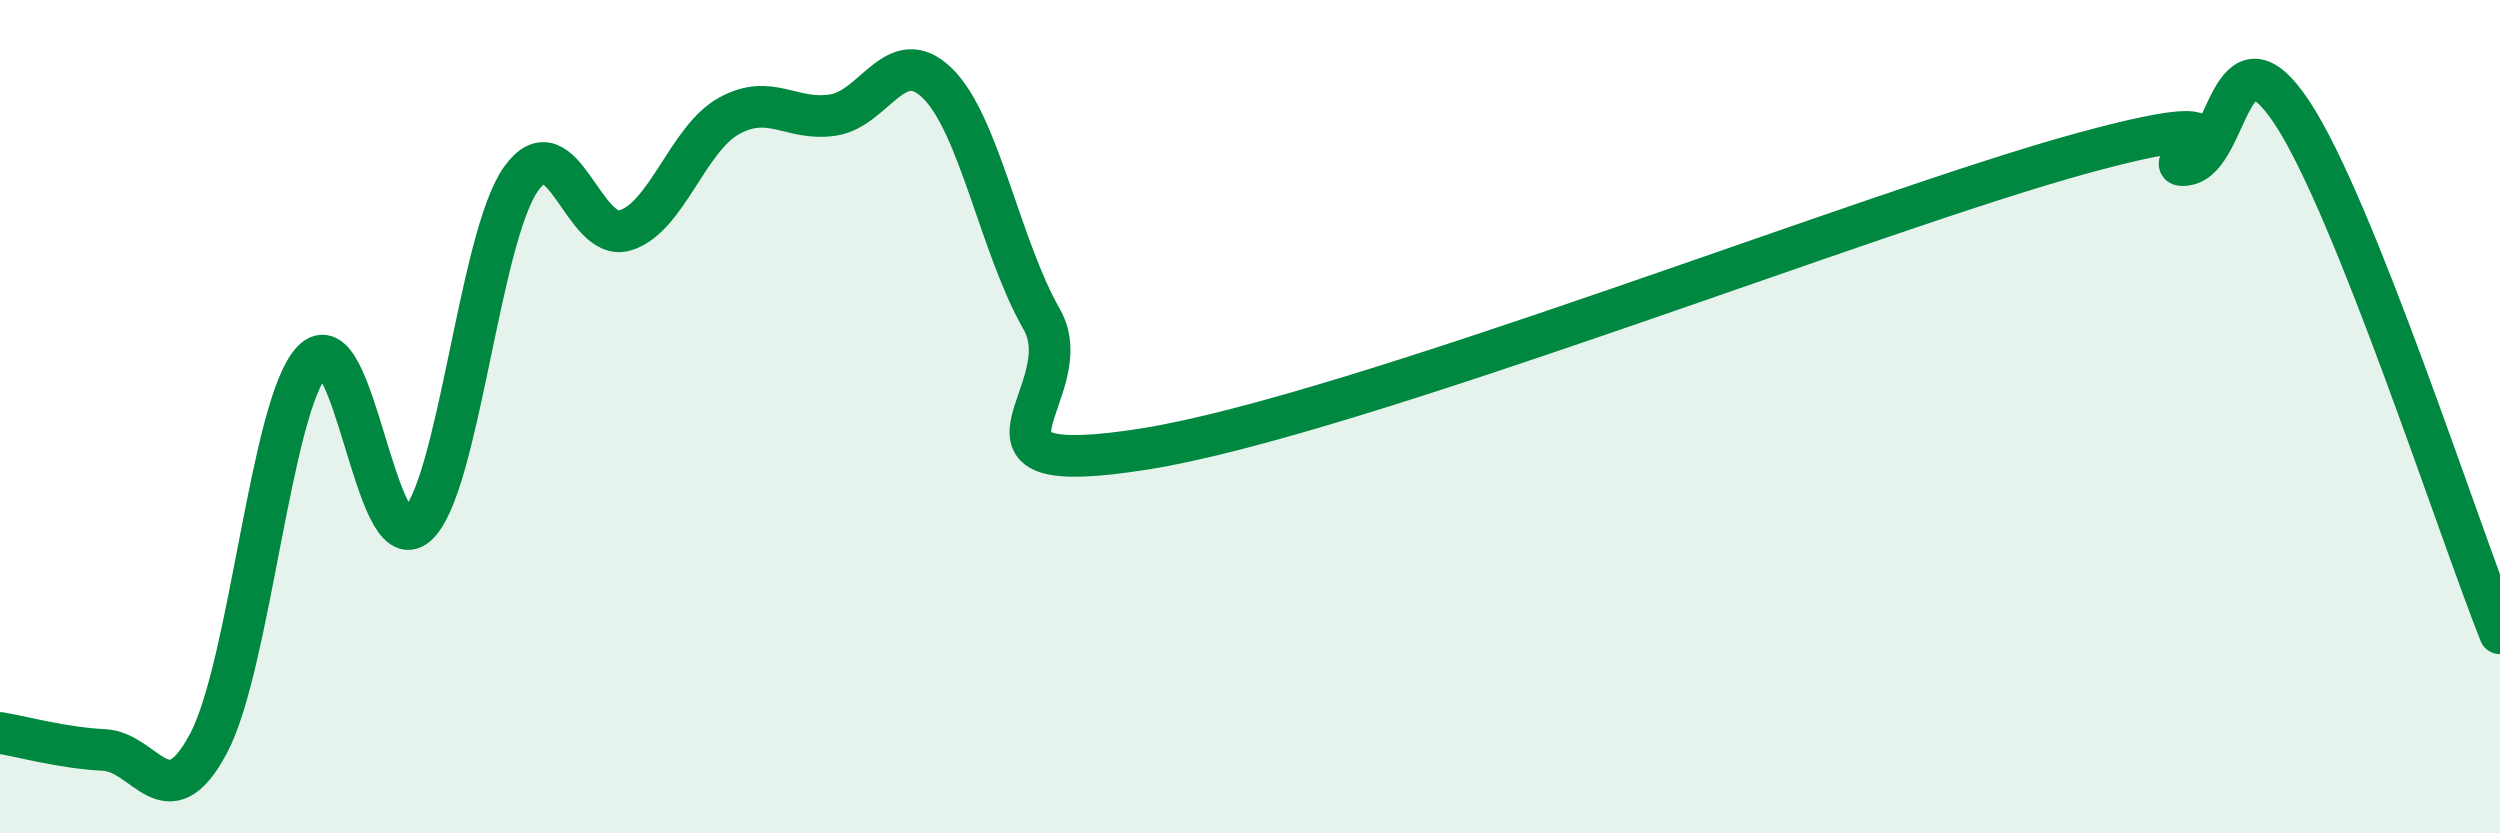
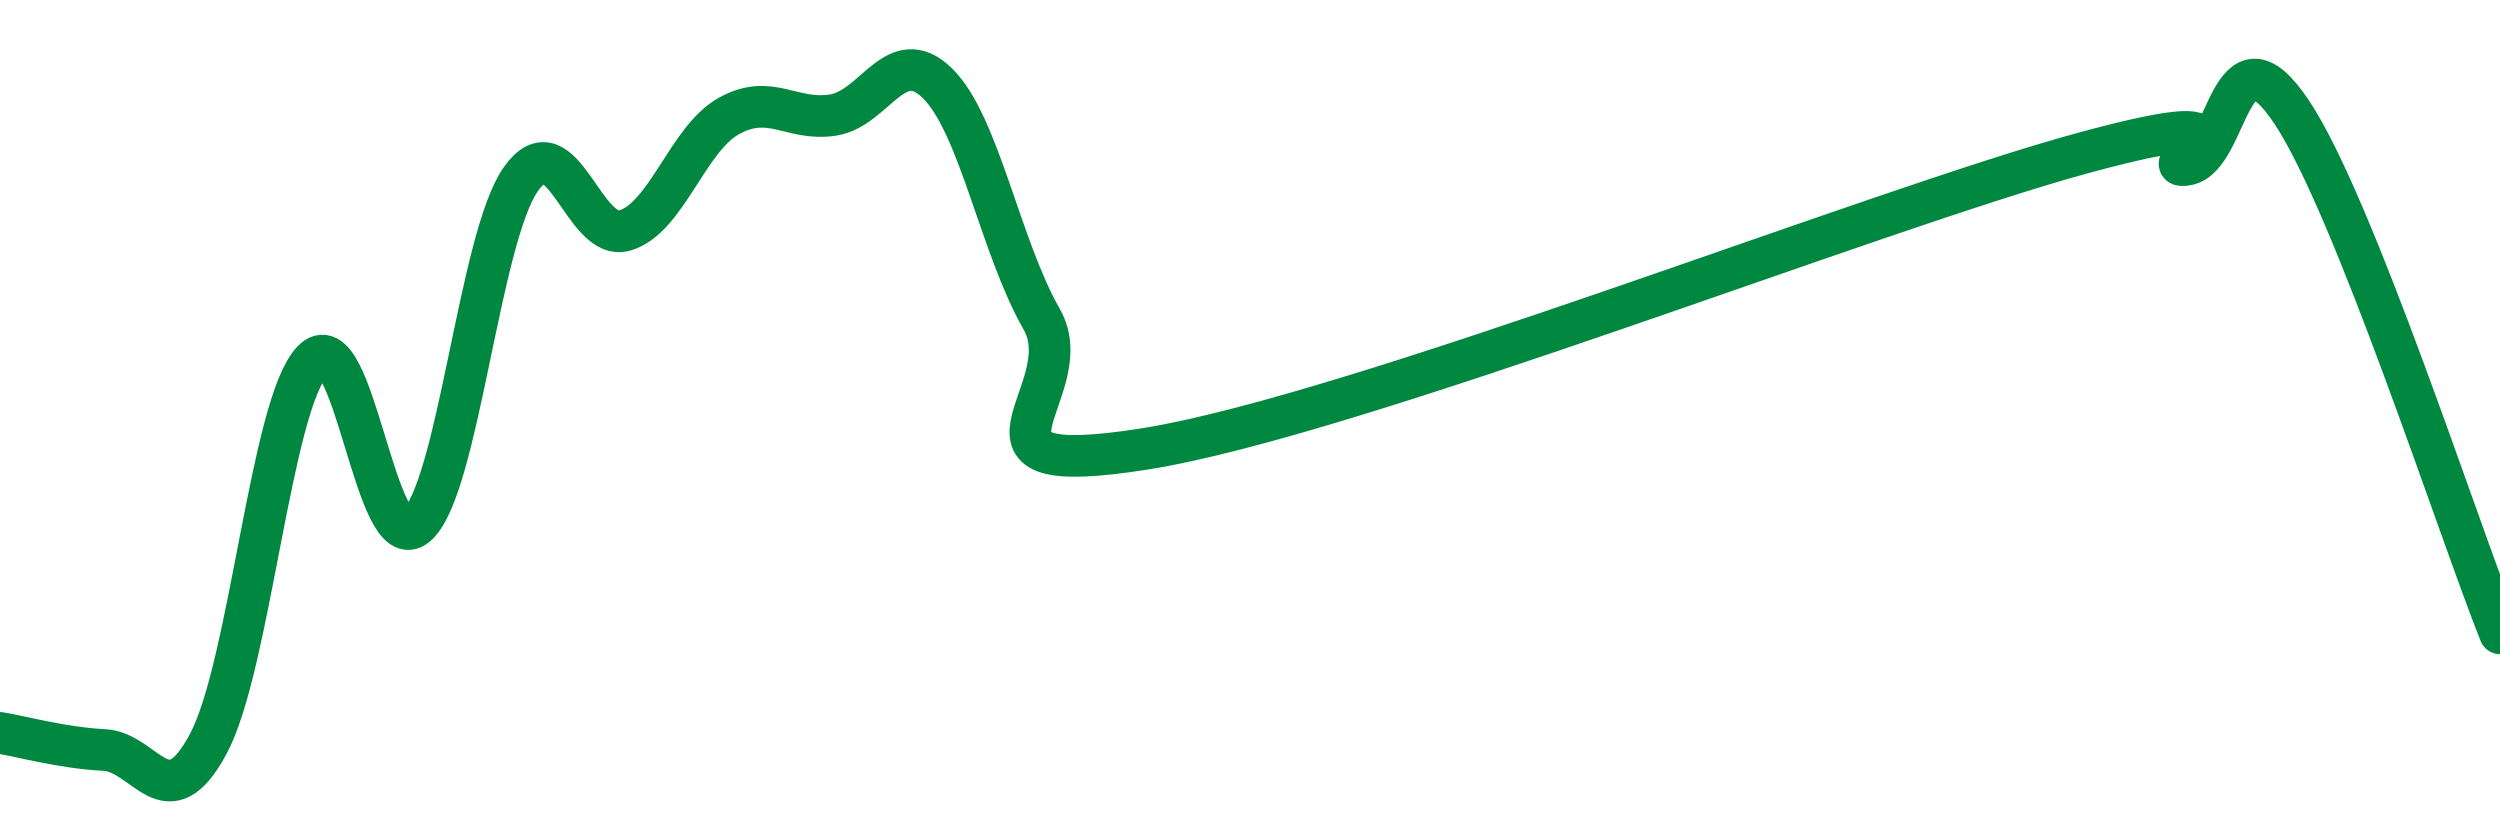
<svg xmlns="http://www.w3.org/2000/svg" width="60" height="20" viewBox="0 0 60 20">
-   <path d="M 0,17.59 C 0.5,17.67 1.5,17.95 2.5,18 C 3.5,18.05 4,19.72 5,17.85 C 6,15.98 6.5,9.71 7.5,8.66 C 8.5,7.61 9,13.48 10,12.61 C 11,11.74 11.5,5.72 12.5,4.3 C 13.5,2.88 14,5.83 15,5.53 C 16,5.23 16.5,3.33 17.5,2.78 C 18.5,2.23 19,2.92 20,2.76 C 21,2.6 21.5,1.02 22.5,2 C 23.5,2.98 24,5.91 25,7.66 C 26,9.41 22.5,11.57 27.5,10.77 C 32.5,9.97 45,5.03 50,3.67 C 55,2.31 51.5,4.15 52.5,3.95 C 53.5,3.75 53.5,0.44 55,2.69 C 56.5,4.94 59,12.7 60,15.2L60 20L0 20Z" fill="#008740" opacity="0.1" stroke-linecap="round" stroke-linejoin="round" />
  <path d="M 0,17.59 C 0.5,17.67 1.5,17.95 2.5,18 C 3.5,18.05 4,19.72 5,17.85 C 6,15.98 6.5,9.71 7.5,8.66 C 8.5,7.61 9,13.48 10,12.61 C 11,11.74 11.5,5.72 12.5,4.3 C 13.5,2.88 14,5.83 15,5.53 C 16,5.23 16.5,3.33 17.5,2.78 C 18.5,2.23 19,2.92 20,2.76 C 21,2.6 21.5,1.02 22.5,2 C 23.5,2.98 24,5.91 25,7.66 C 26,9.41 22.5,11.57 27.5,10.77 C 32.5,9.97 45,5.03 50,3.67 C 55,2.31 51.5,4.15 52.5,3.95 C 53.5,3.75 53.5,0.44 55,2.69 C 56.5,4.94 59,12.7 60,15.2" stroke="#008740" stroke-width="1" fill="none" stroke-linecap="round" stroke-linejoin="round" />
</svg>